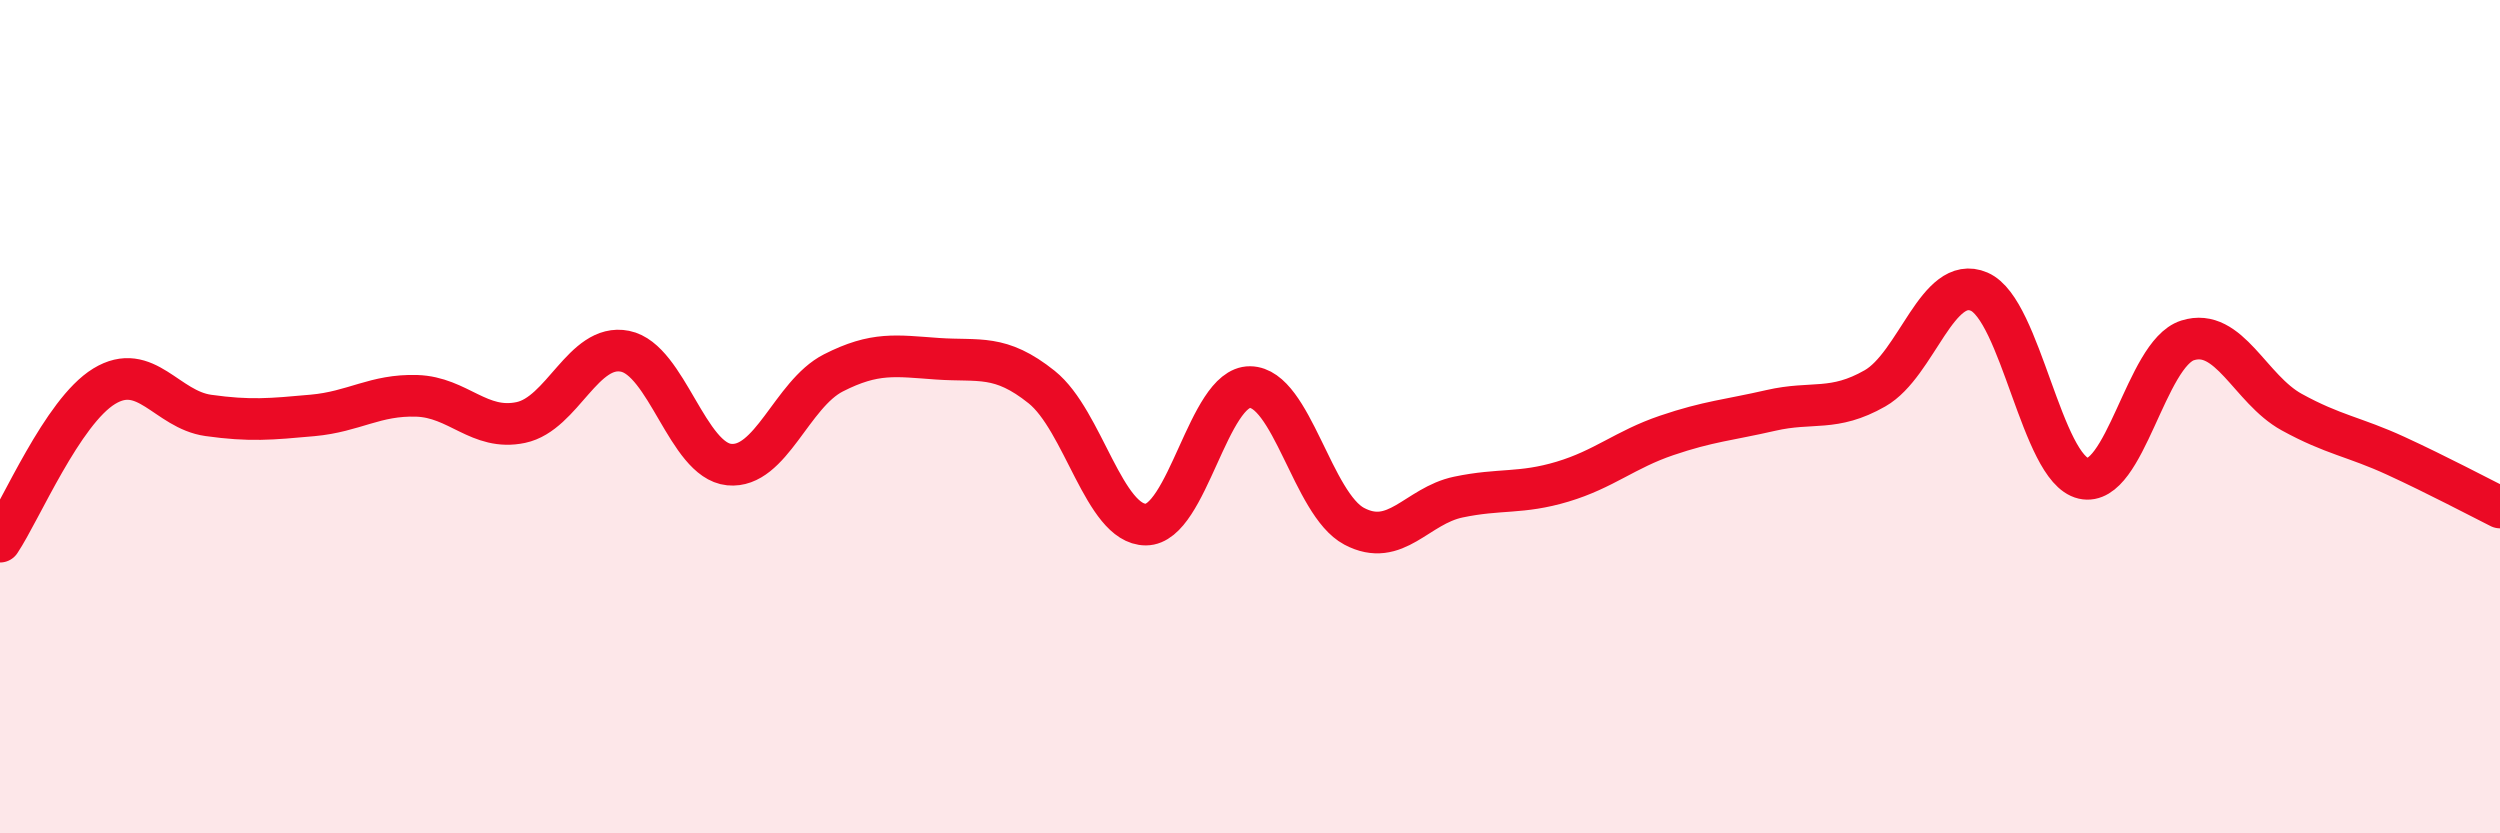
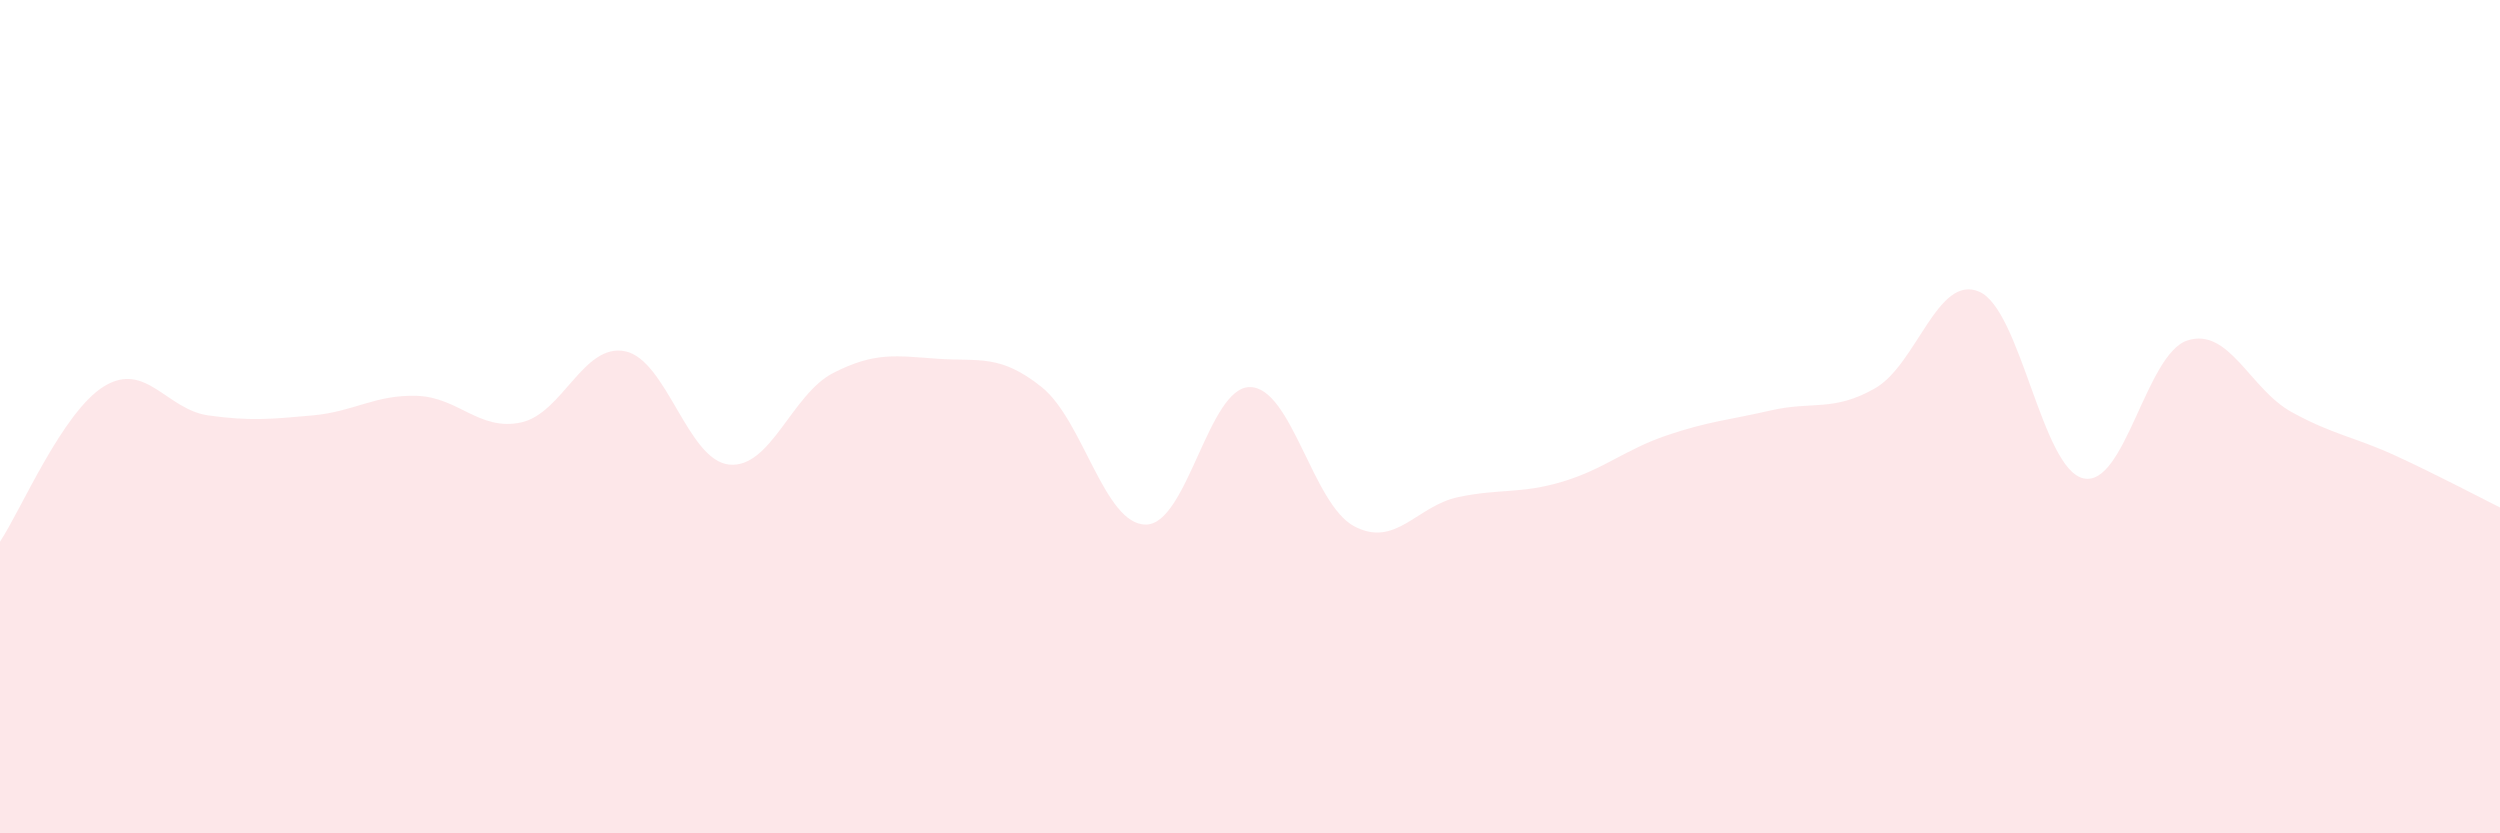
<svg xmlns="http://www.w3.org/2000/svg" width="60" height="20" viewBox="0 0 60 20">
  <path d="M 0,13 C 0.5,12.25 1.5,9.88 2.5,9.27 C 3.5,8.66 4,9.83 5,9.97 C 6,10.11 6.5,10.06 7.5,9.97 C 8.5,9.88 9,9.47 10,9.5 C 11,9.53 11.5,10.35 12.5,10.14 C 13.5,9.93 14,8.23 15,8.43 C 16,8.63 16.5,11.05 17.5,11.15 C 18.5,11.25 19,9.46 20,8.95 C 21,8.44 21.5,8.54 22.5,8.61 C 23.5,8.68 24,8.49 25,9.29 C 26,10.09 26.5,12.59 27.5,12.59 C 28.5,12.59 29,9.28 30,9.29 C 31,9.3 31.5,12.1 32.5,12.63 C 33.5,13.16 34,12.14 35,11.93 C 36,11.72 36.5,11.86 37.5,11.56 C 38.5,11.26 39,10.79 40,10.45 C 41,10.11 41.5,10.08 42.5,9.85 C 43.5,9.62 44,9.89 45,9.32 C 46,8.75 46.5,6.57 47.5,7 C 48.5,7.43 49,11.25 50,11.48 C 51,11.71 51.5,8.49 52.5,8.17 C 53.5,7.85 54,9.34 55,9.89 C 56,10.44 56.5,10.48 57.5,10.94 C 58.5,11.4 59.5,11.93 60,12.18L60 20L0 20Z" fill="#EB0A25" opacity="0.1" stroke-linecap="round" stroke-linejoin="round" />
-   <path d="M 0,13 C 0.5,12.25 1.5,9.88 2.5,9.27 C 3.5,8.66 4,9.83 5,9.97 C 6,10.11 6.5,10.06 7.5,9.97 C 8.5,9.88 9,9.47 10,9.5 C 11,9.53 11.5,10.35 12.5,10.14 C 13.5,9.93 14,8.23 15,8.43 C 16,8.63 16.5,11.05 17.5,11.15 C 18.5,11.25 19,9.46 20,8.95 C 21,8.44 21.5,8.54 22.5,8.61 C 23.5,8.68 24,8.49 25,9.29 C 26,10.09 26.5,12.59 27.5,12.59 C 28.5,12.59 29,9.28 30,9.29 C 31,9.3 31.5,12.1 32.5,12.63 C 33.5,13.16 34,12.14 35,11.93 C 36,11.72 36.5,11.86 37.5,11.56 C 38.5,11.26 39,10.79 40,10.45 C 41,10.11 41.5,10.08 42.5,9.85 C 43.5,9.62 44,9.89 45,9.32 C 46,8.75 46.5,6.57 47.5,7 C 48.5,7.43 49,11.25 50,11.48 C 51,11.71 51.5,8.49 52.5,8.17 C 53.5,7.85 54,9.34 55,9.89 C 56,10.44 56.5,10.48 57.5,10.94 C 58.5,11.4 59.5,11.93 60,12.18" stroke="#EB0A25" stroke-width="1" fill="none" stroke-linecap="round" stroke-linejoin="round" />
</svg>